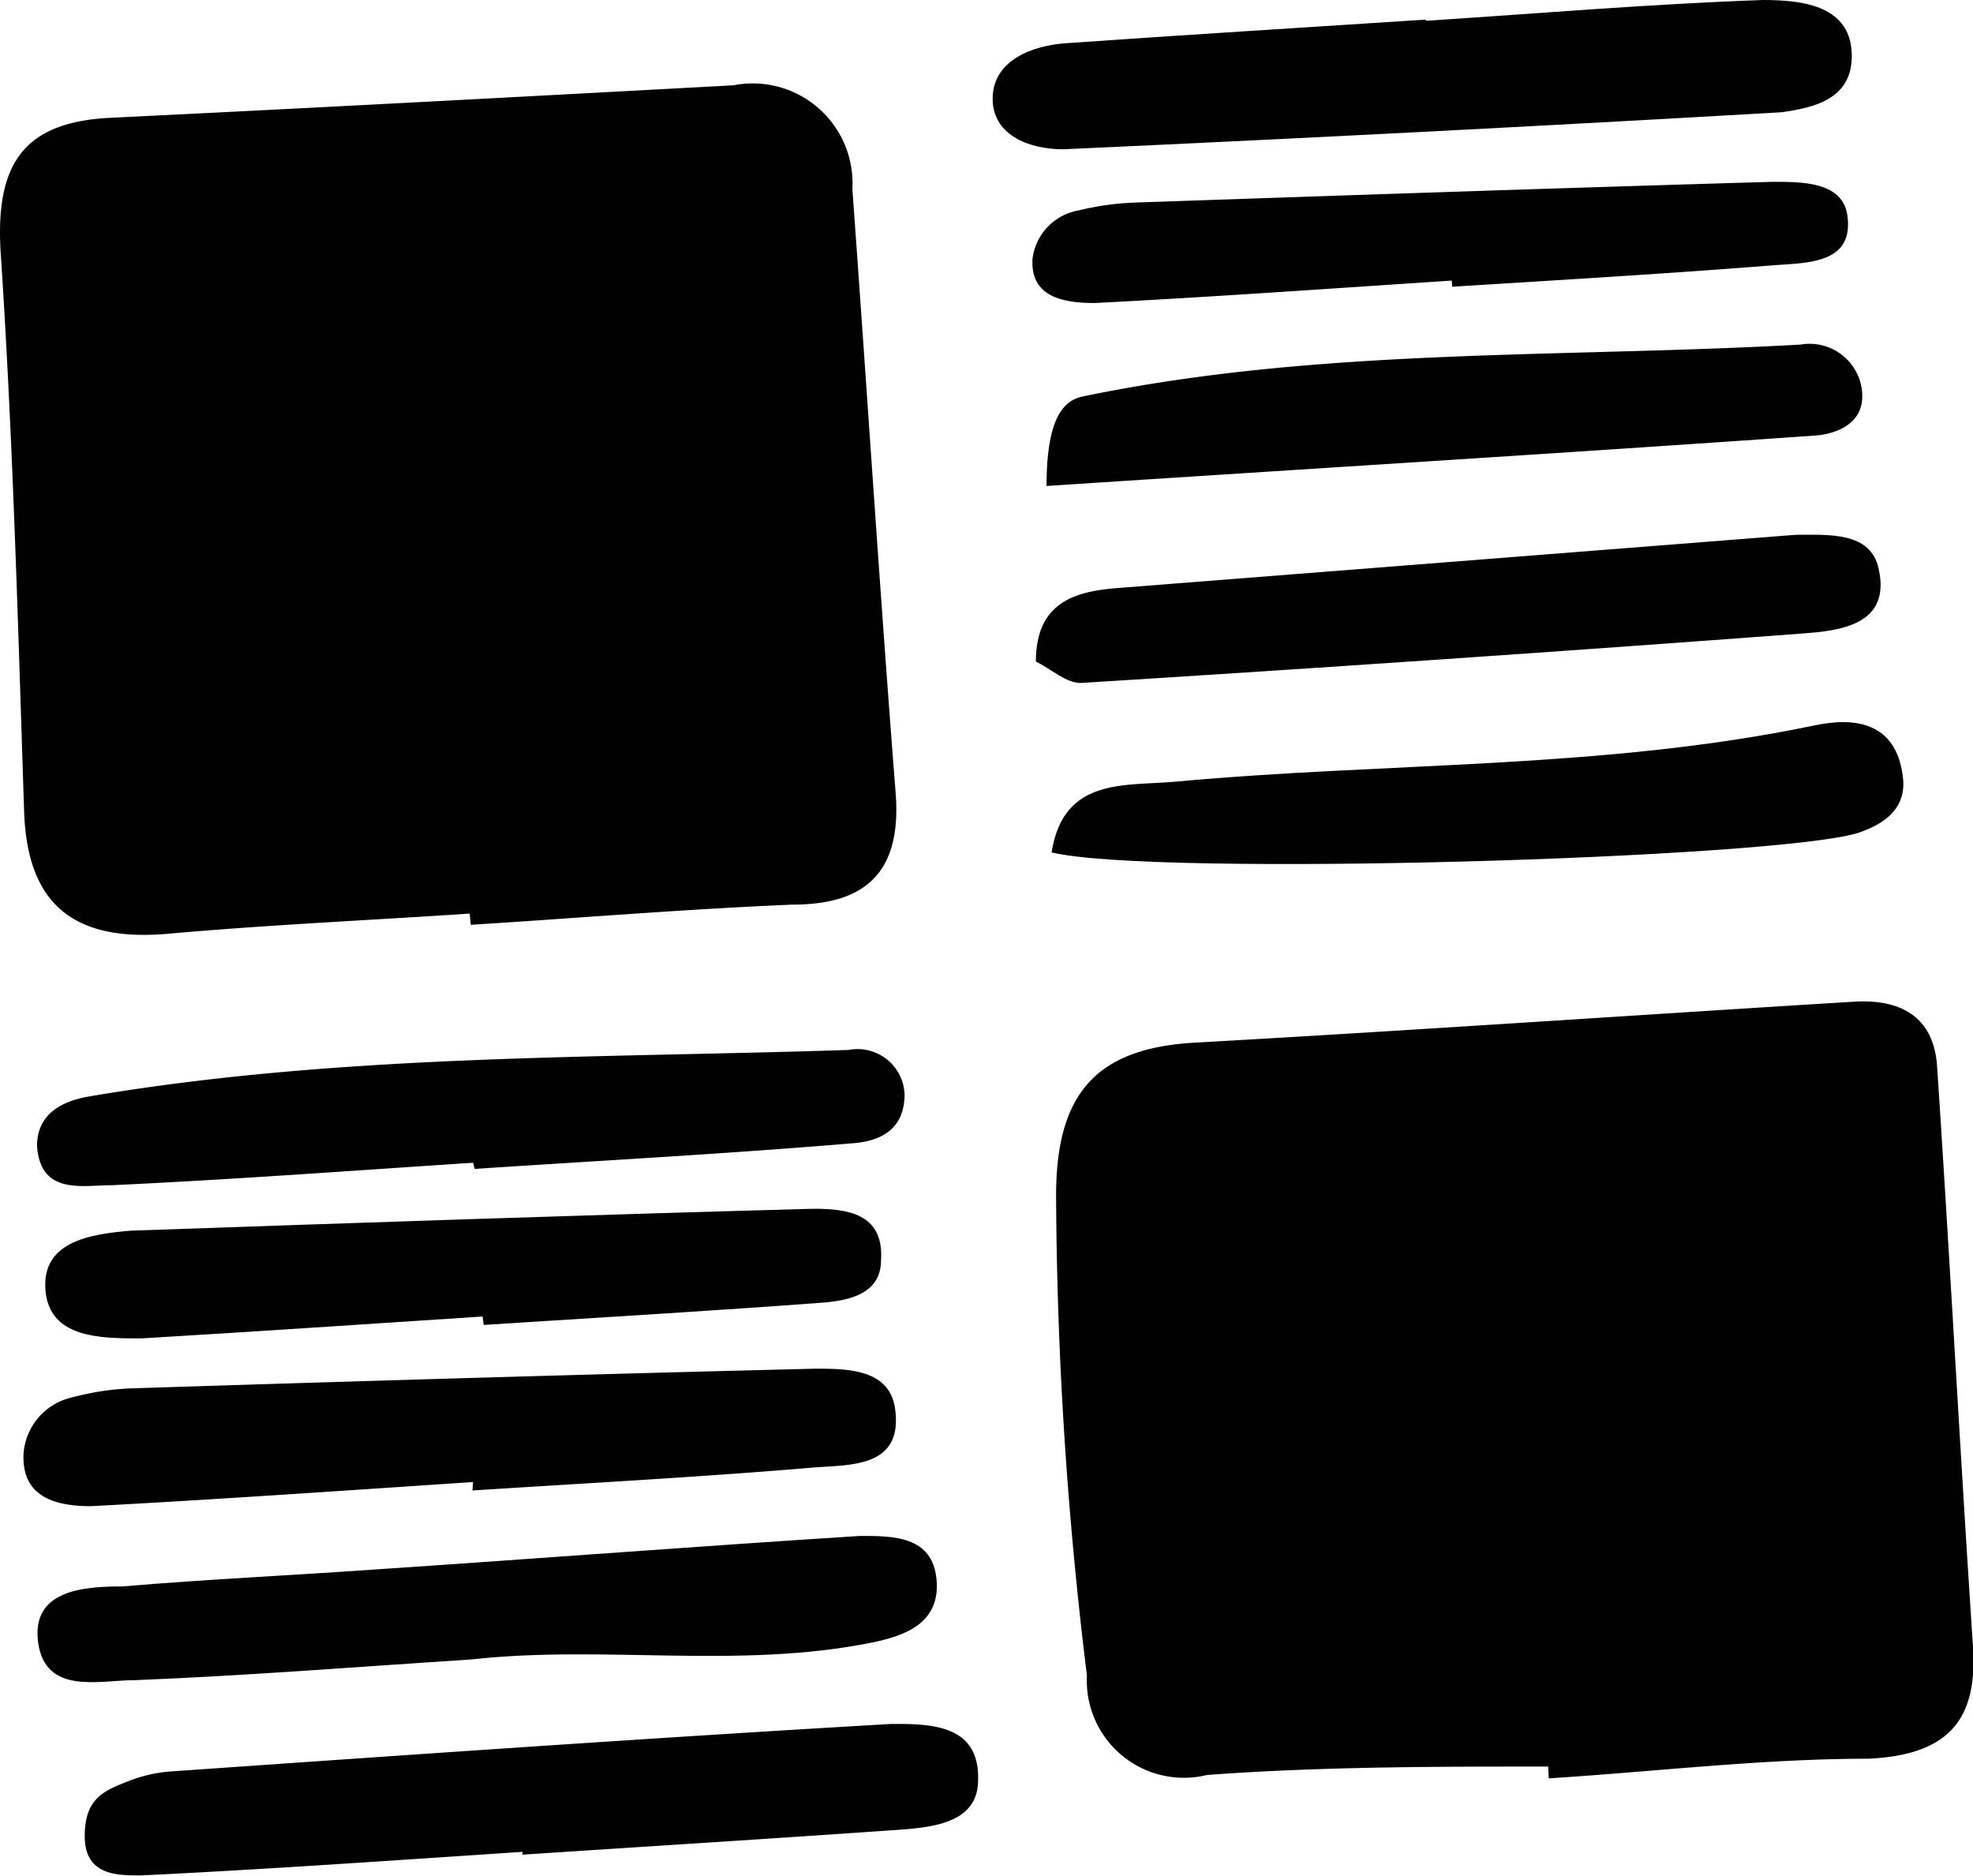
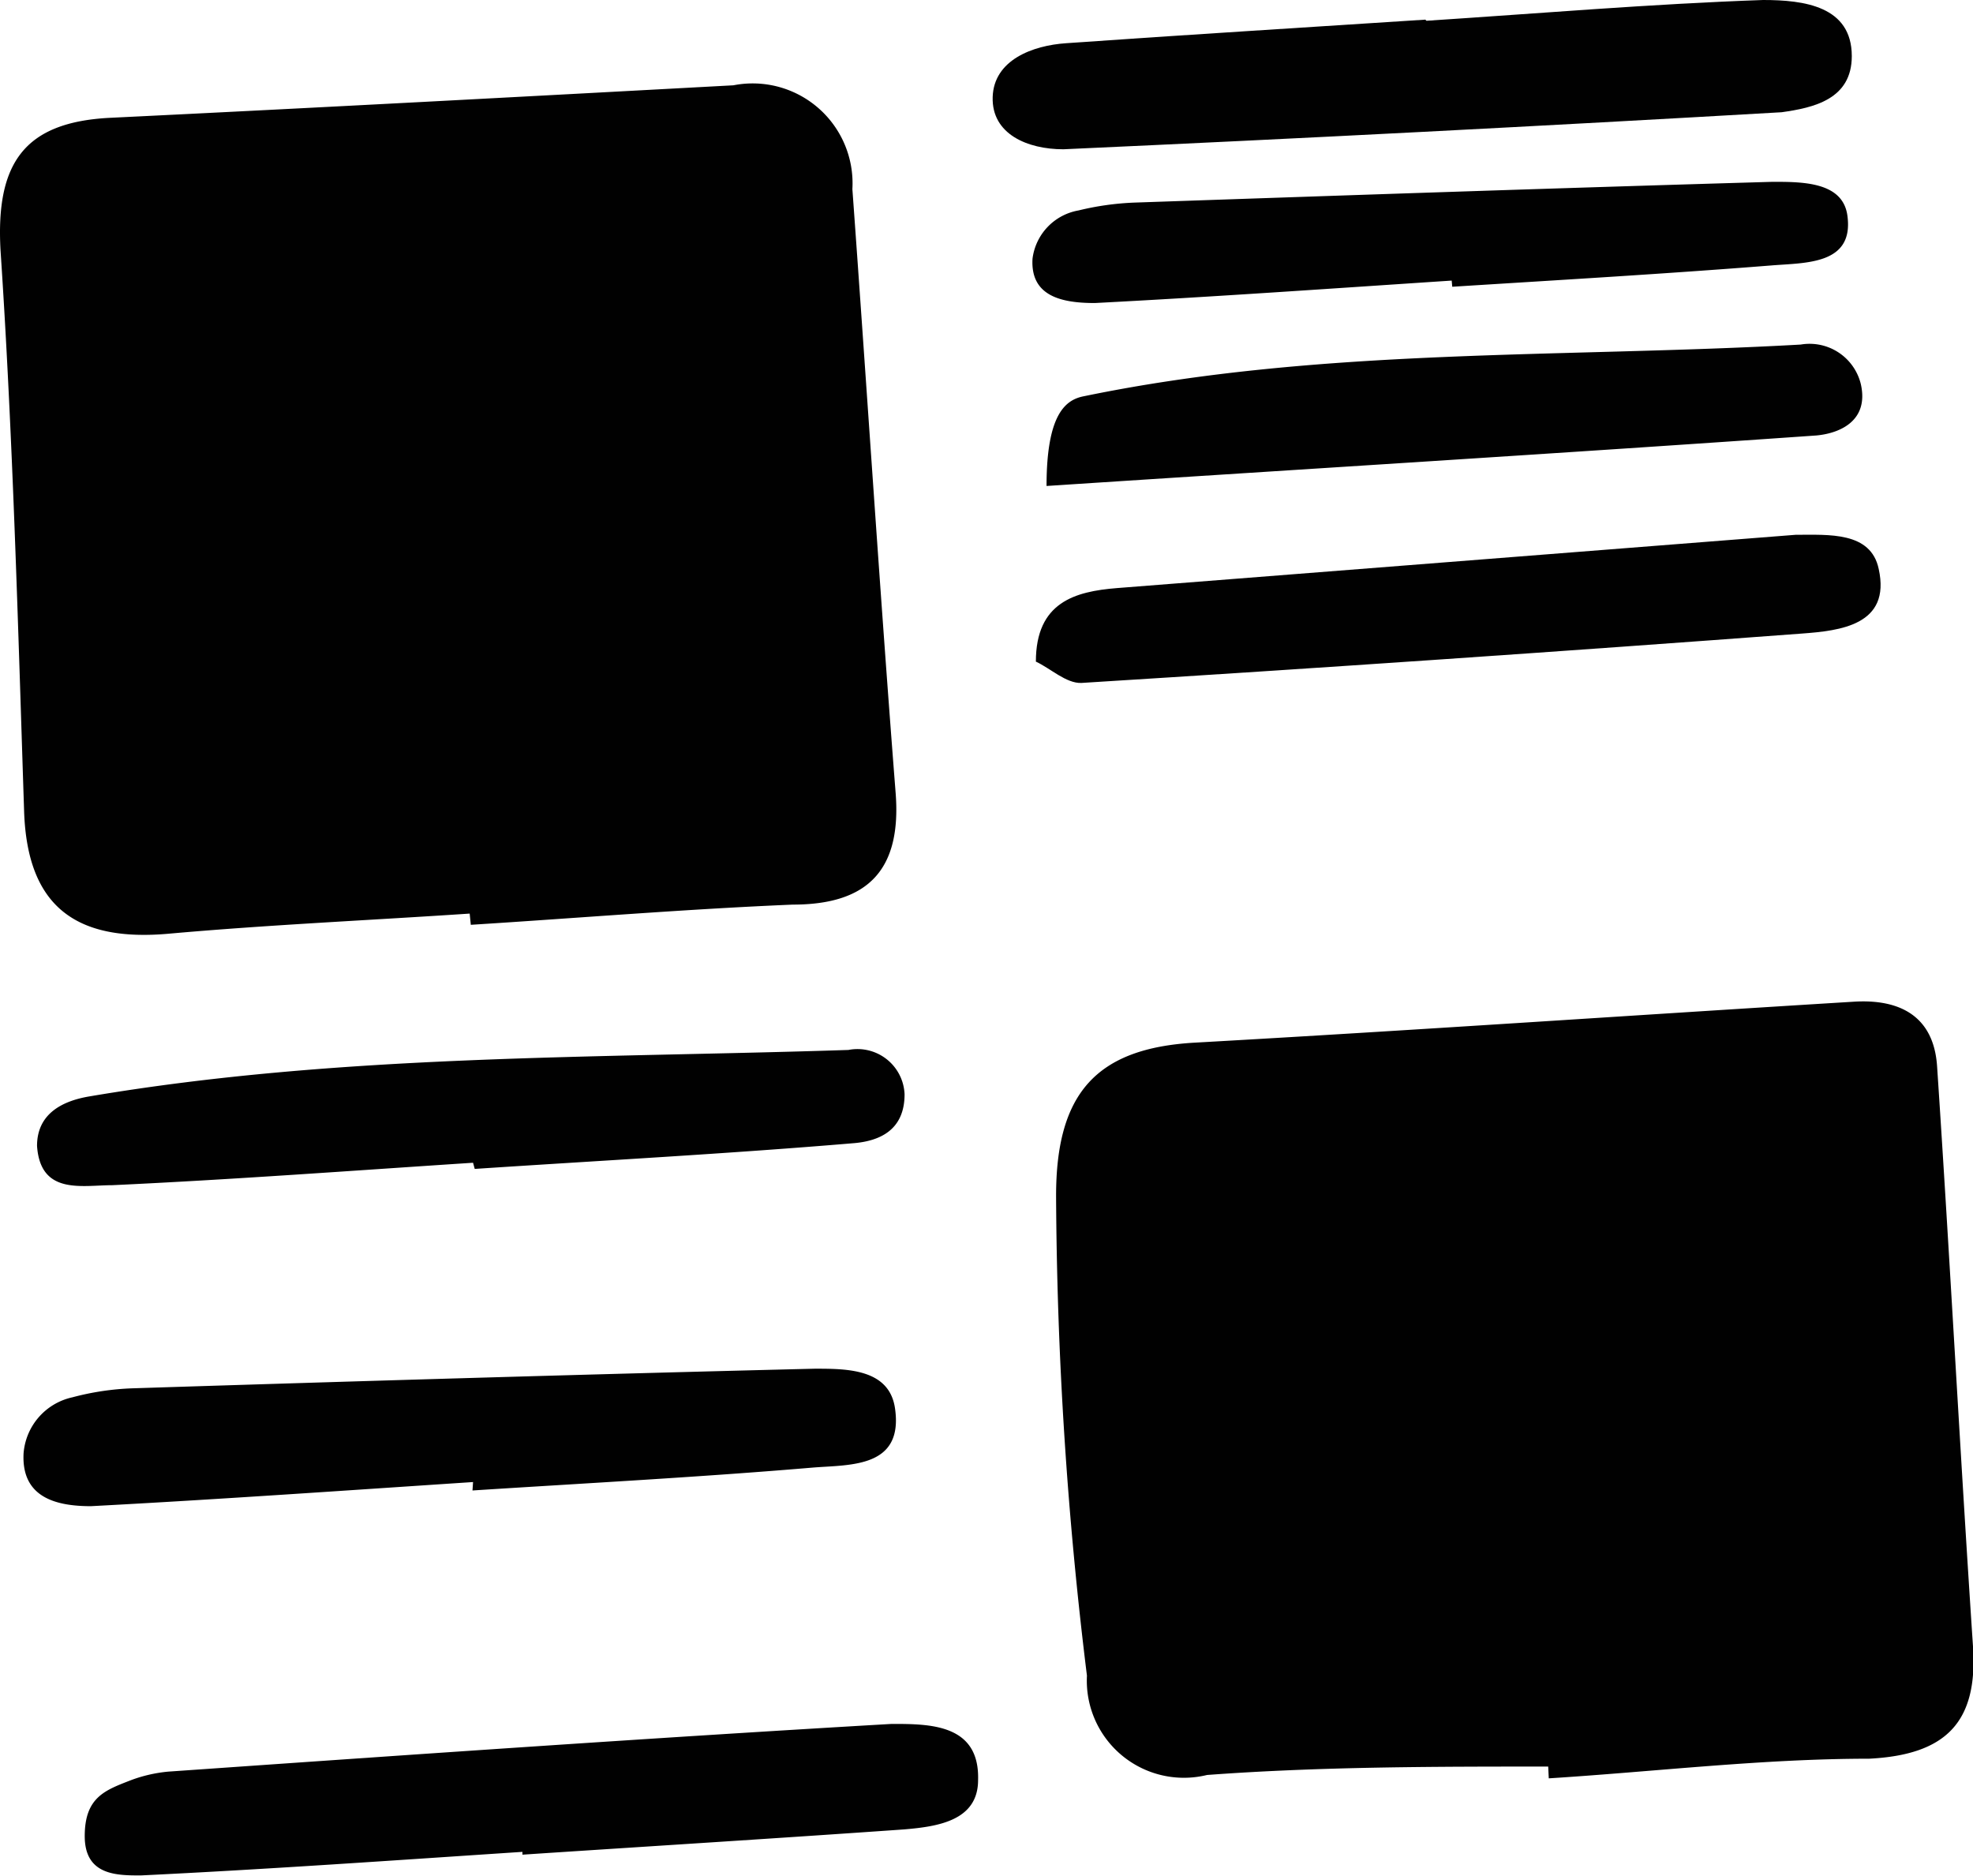
<svg xmlns="http://www.w3.org/2000/svg" id="Layer_1" data-name="Layer 1" viewBox="0 0 35.16 33.43">
  <defs>
    <style>.cls-1{fill:#010101;}</style>
  </defs>
  <title>DoubleHelix Assets</title>
  <path class="cls-1" d="M8.37,16.28c-1.79.12-3.59.2-5.38.36-1.62.14-2.5-.47-2.56-2.17-.11-3.35-.2-6.7-.42-10C-.08,2.91.43,2.18,1.95,2.1c3.71-.18,7.42-.38,11.12-.58a1.78,1.78,0,0,1,2.12,1.85c.26,3.58.49,7.17.77,10.75.11,1.37-.48,2-1.83,2-1.91.08-3.83.24-5.74.36Z" />
  <path class="cls-1" d="M27.59,31.48c-2,0-4.06,0-6.08.15a1.73,1.73,0,0,1-2.14-1.77,72.26,72.26,0,0,1-.55-8.55c0-1.82.71-2.63,2.47-2.73,3.92-.22,7.83-.49,11.75-.73.82-.05,1.42.26,1.48,1.15.23,3.45.41,6.89.64,10.34.09,1.35-.48,1.93-1.85,2-1.9,0-3.81.23-5.71.35Z" />
  <path class="cls-1" d="M25.42.37c2-.13,4-.3,6-.37C32.15,0,33,.11,33,1c0,.77-.68.92-1.25,1q-6.4.37-12.8.66c-.64,0-1.28-.27-1.26-.93S18.4.81,19,.77c2.13-.15,4.26-.28,6.4-.42Z" />
  <path class="cls-1" d="M8.43,26.41c-2.27.15-4.54.31-6.81.43-.63,0-1.24-.16-1.2-.94a1.11,1.11,0,0,1,.87-1,4.79,4.79,0,0,1,1.06-.16c4.06-.13,8.12-.25,12.17-.35.57,0,1.33,0,1.43.71.15,1.05-.78,1-1.44,1.05-2,.17-4.06.28-6.09.41Z" />
-   <path class="cls-1" d="M8.6,23.46c-2,.13-4.05.27-6.08.39-.73,0-1.64,0-1.71-.86s.78-1,1.53-1.06c4.05-.14,8.11-.28,12.16-.39.57,0,1.26.07,1.2.92,0,.59-.56.71-1,.75-2,.15-4.05.27-6.08.4Z" />
-   <path class="cls-1" d="M8.41,29.57c-2,.13-4,.29-6,.37-.64,0-1.6.27-1.73-.67s.82-1,1.5-1c1.54-.13,3.08-.2,4.62-.31,2.84-.19,5.69-.41,8.53-.59.59,0,1.29,0,1.36.78s-.57,1-1.15,1.12C13.16,29.75,10.77,29.31,8.41,29.57Z" />
  <path class="cls-1" d="M8.43,20.72c-2.14.14-4.28.3-6.43.4-.54,0-1.28.18-1.34-.7,0-.58.46-.8.92-.88,4.48-.76,9-.68,13.54-.83a.84.84,0,0,1,1,.79c0,.65-.46.83-.89.87-2.25.19-4.51.31-6.77.46Z" />
-   <path class="cls-1" d="M18.74,15.19c.21-1.34,1.3-1.18,2.2-1.26,3.79-.35,7.63-.22,11.38-1,.74-.16,1.47-.06,1.59.91.07.54-.29.83-.79,1C31.67,15.3,20.57,15.63,18.74,15.19Z" />
  <path class="cls-1" d="M9.31,33c-2.27.15-4.53.31-6.8.42-.43,0-1,0-1-.7s.37-.82.83-1A2.58,2.58,0,0,1,3,31.57c4.3-.3,8.59-.6,12.89-.85.68,0,1.57,0,1.54,1,0,.73-.73.83-1.32.88-2.27.16-4.53.3-6.8.45Z" />
  <path class="cls-1" d="M18.46,11.79c0-1.06.7-1.25,1.44-1.31Q26,10,32,9.53c.59,0,1.34-.06,1.48.61.22,1-.69,1.1-1.37,1.15q-6.42.48-12.84.88C19,12.18,18.72,11.91,18.46,11.79Z" />
  <path class="cls-1" d="M18.65,8.66c0-1.3.35-1.54.67-1.6,4.21-.87,8.51-.68,12.77-.92a.94.94,0,0,1,1.07.7c.15.65-.36.88-.79.92C27.8,8.08,23.23,8.36,18.65,8.66Z" />
  <path class="cls-1" d="M25.87,5c-2.12.14-4.24.29-6.36.4-.59,0-1.15-.12-1.11-.79a1,1,0,0,1,.82-.86,5,5,0,0,1,1-.14c3.79-.13,7.58-.26,11.37-.37.53,0,1.24,0,1.33.59.13.89-.74.85-1.35.9-1.89.15-3.79.26-5.69.38Z" />
</svg>